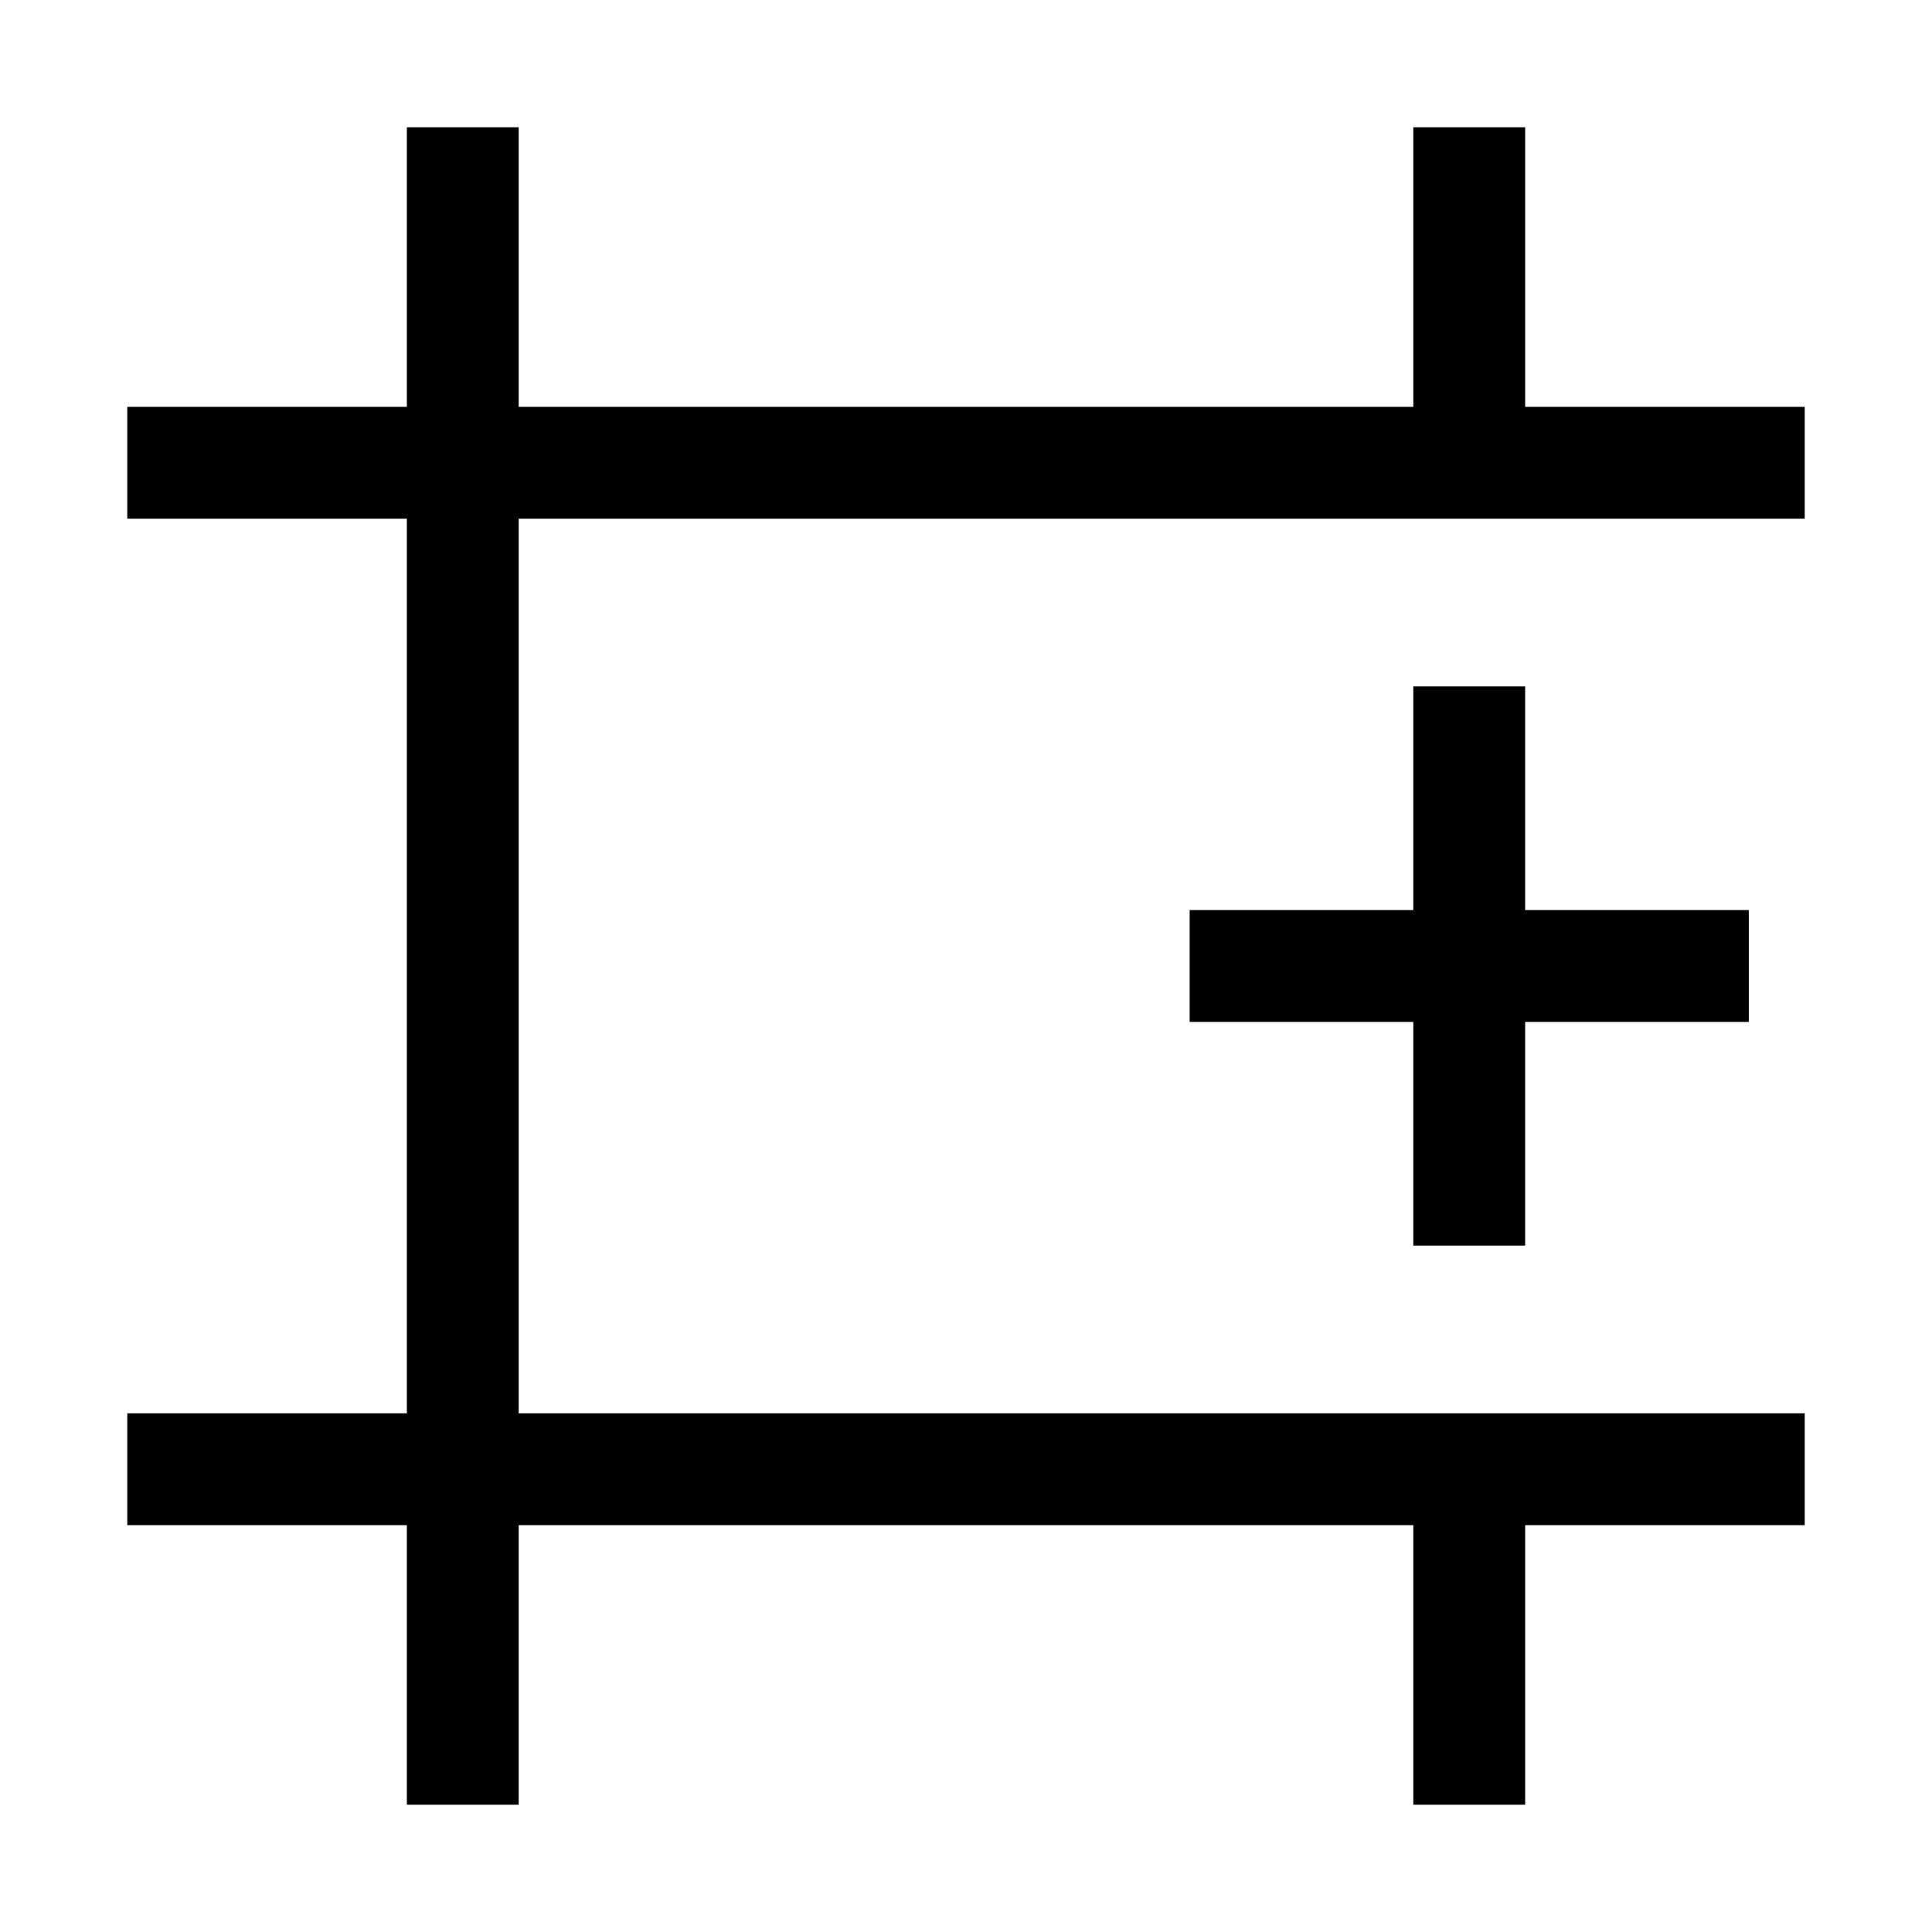
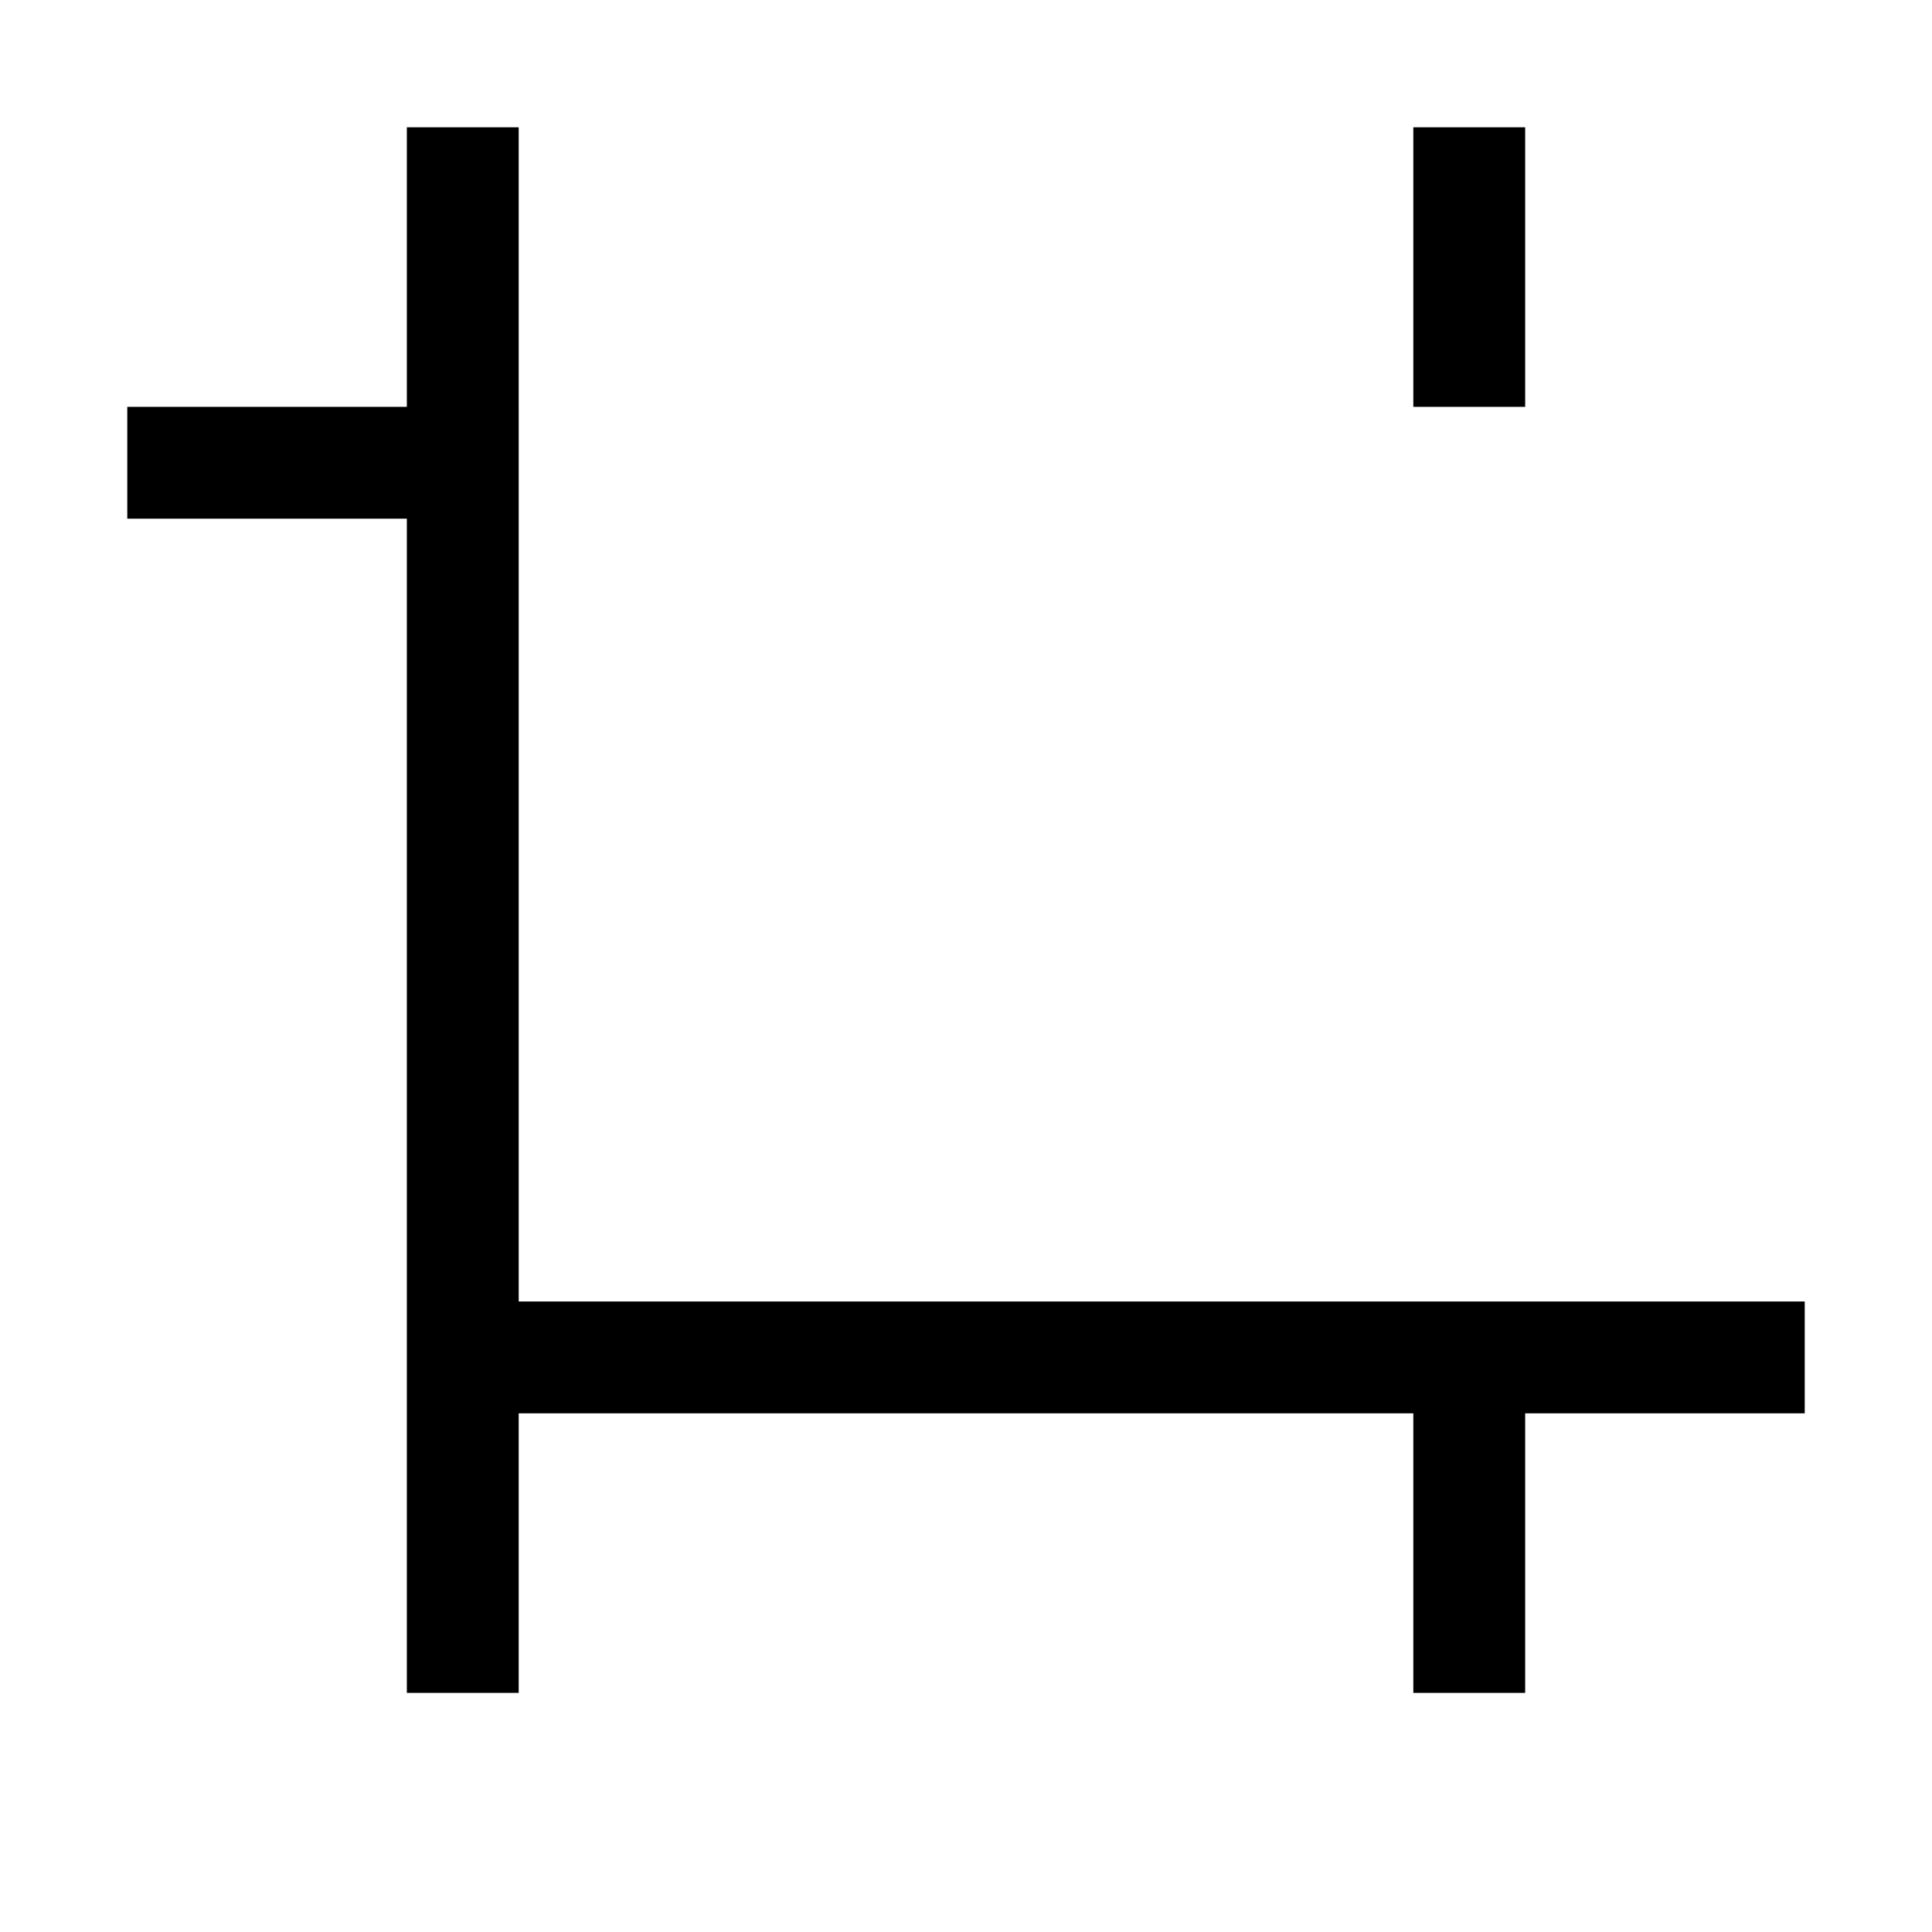
<svg xmlns="http://www.w3.org/2000/svg" fill="#000000" width="800px" height="800px" version="1.1" viewBox="144 144 512 512">
  <g>
-     <path d="m622.27 251.82h-74.086v-74.09h-29.637v74.09h-237.09v-74.09h-29.637v74.09h-74.09v29.637h74.09v237.09h-74.09v29.637h74.09v74.086h29.637v-74.086h237.09v74.086h29.637v-74.086h74.086v-29.637h-340.81v-237.09h340.81z" />
-     <path d="m548.18 474.09v-59.273h59.27v-29.637h-59.27v-59.27h-29.637v59.27h-59.273v29.637h59.273v59.273z" />
+     <path d="m622.27 251.82h-74.086v-74.09h-29.637v74.09h-237.09v-74.09h-29.637v74.09h-74.09v29.637h74.09v237.09h-74.09h74.09v74.086h29.637v-74.086h237.09v74.086h29.637v-74.086h74.086v-29.637h-340.81v-237.09h340.81z" />
  </g>
</svg>